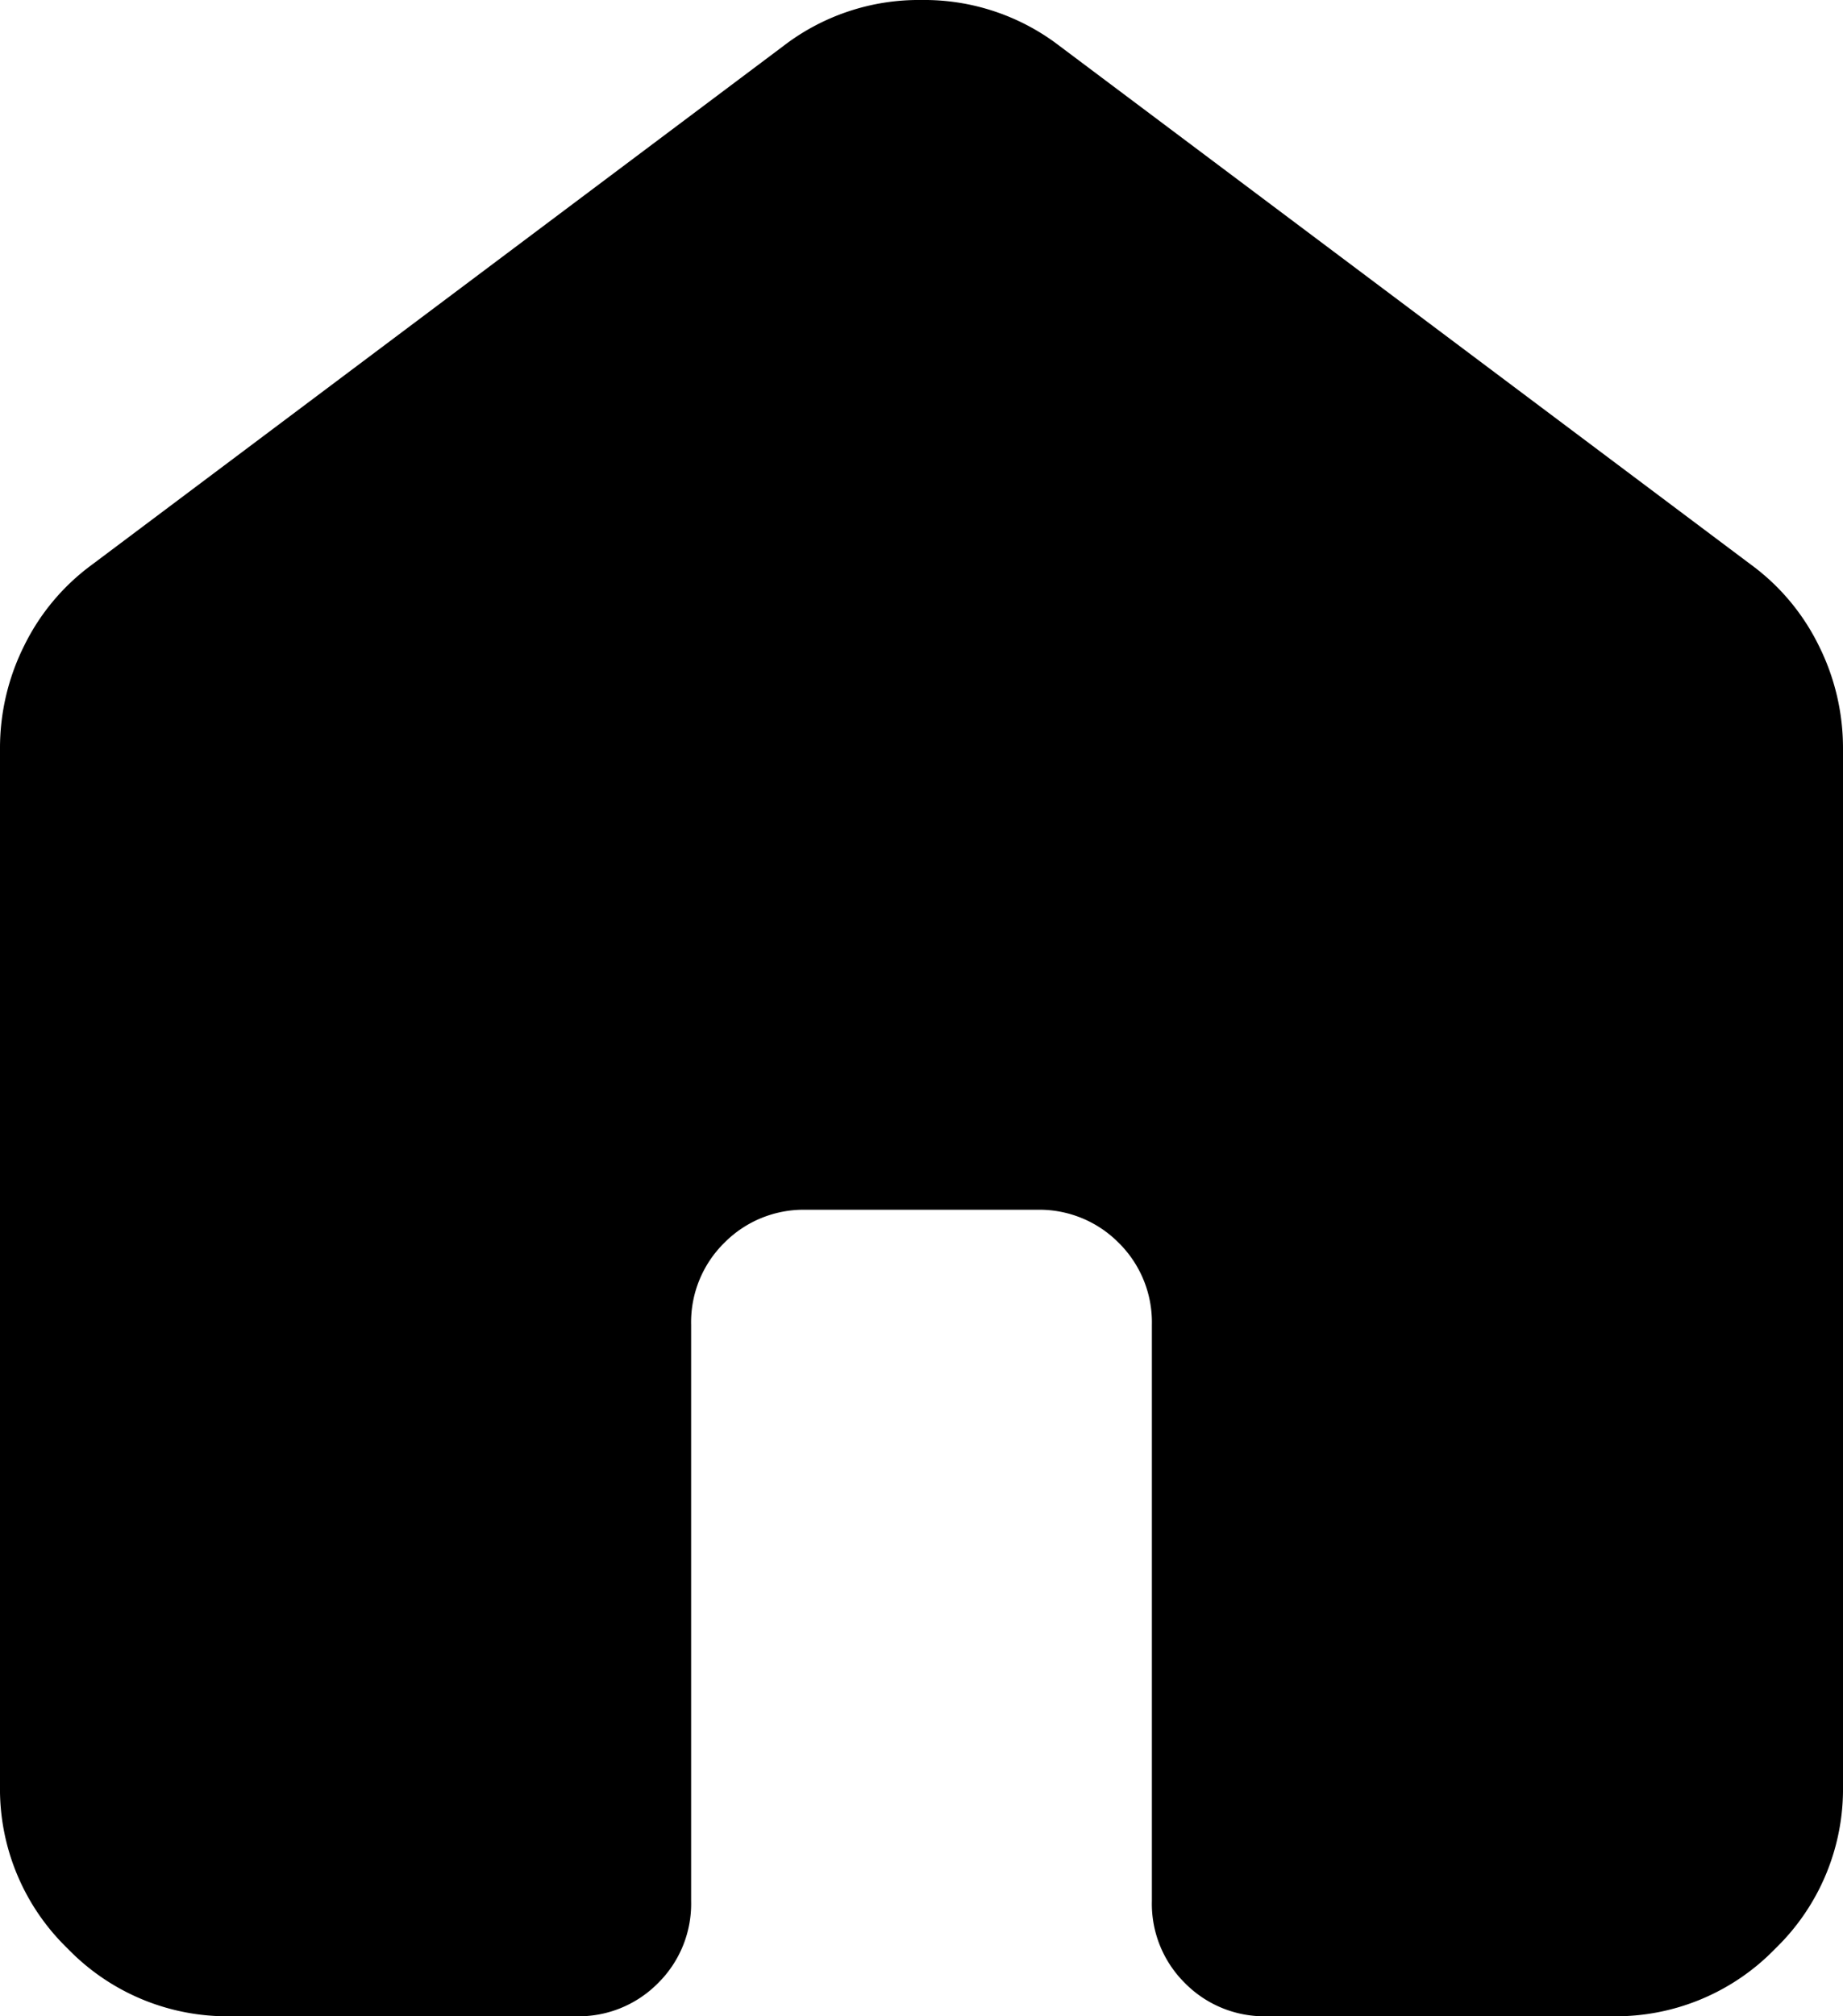
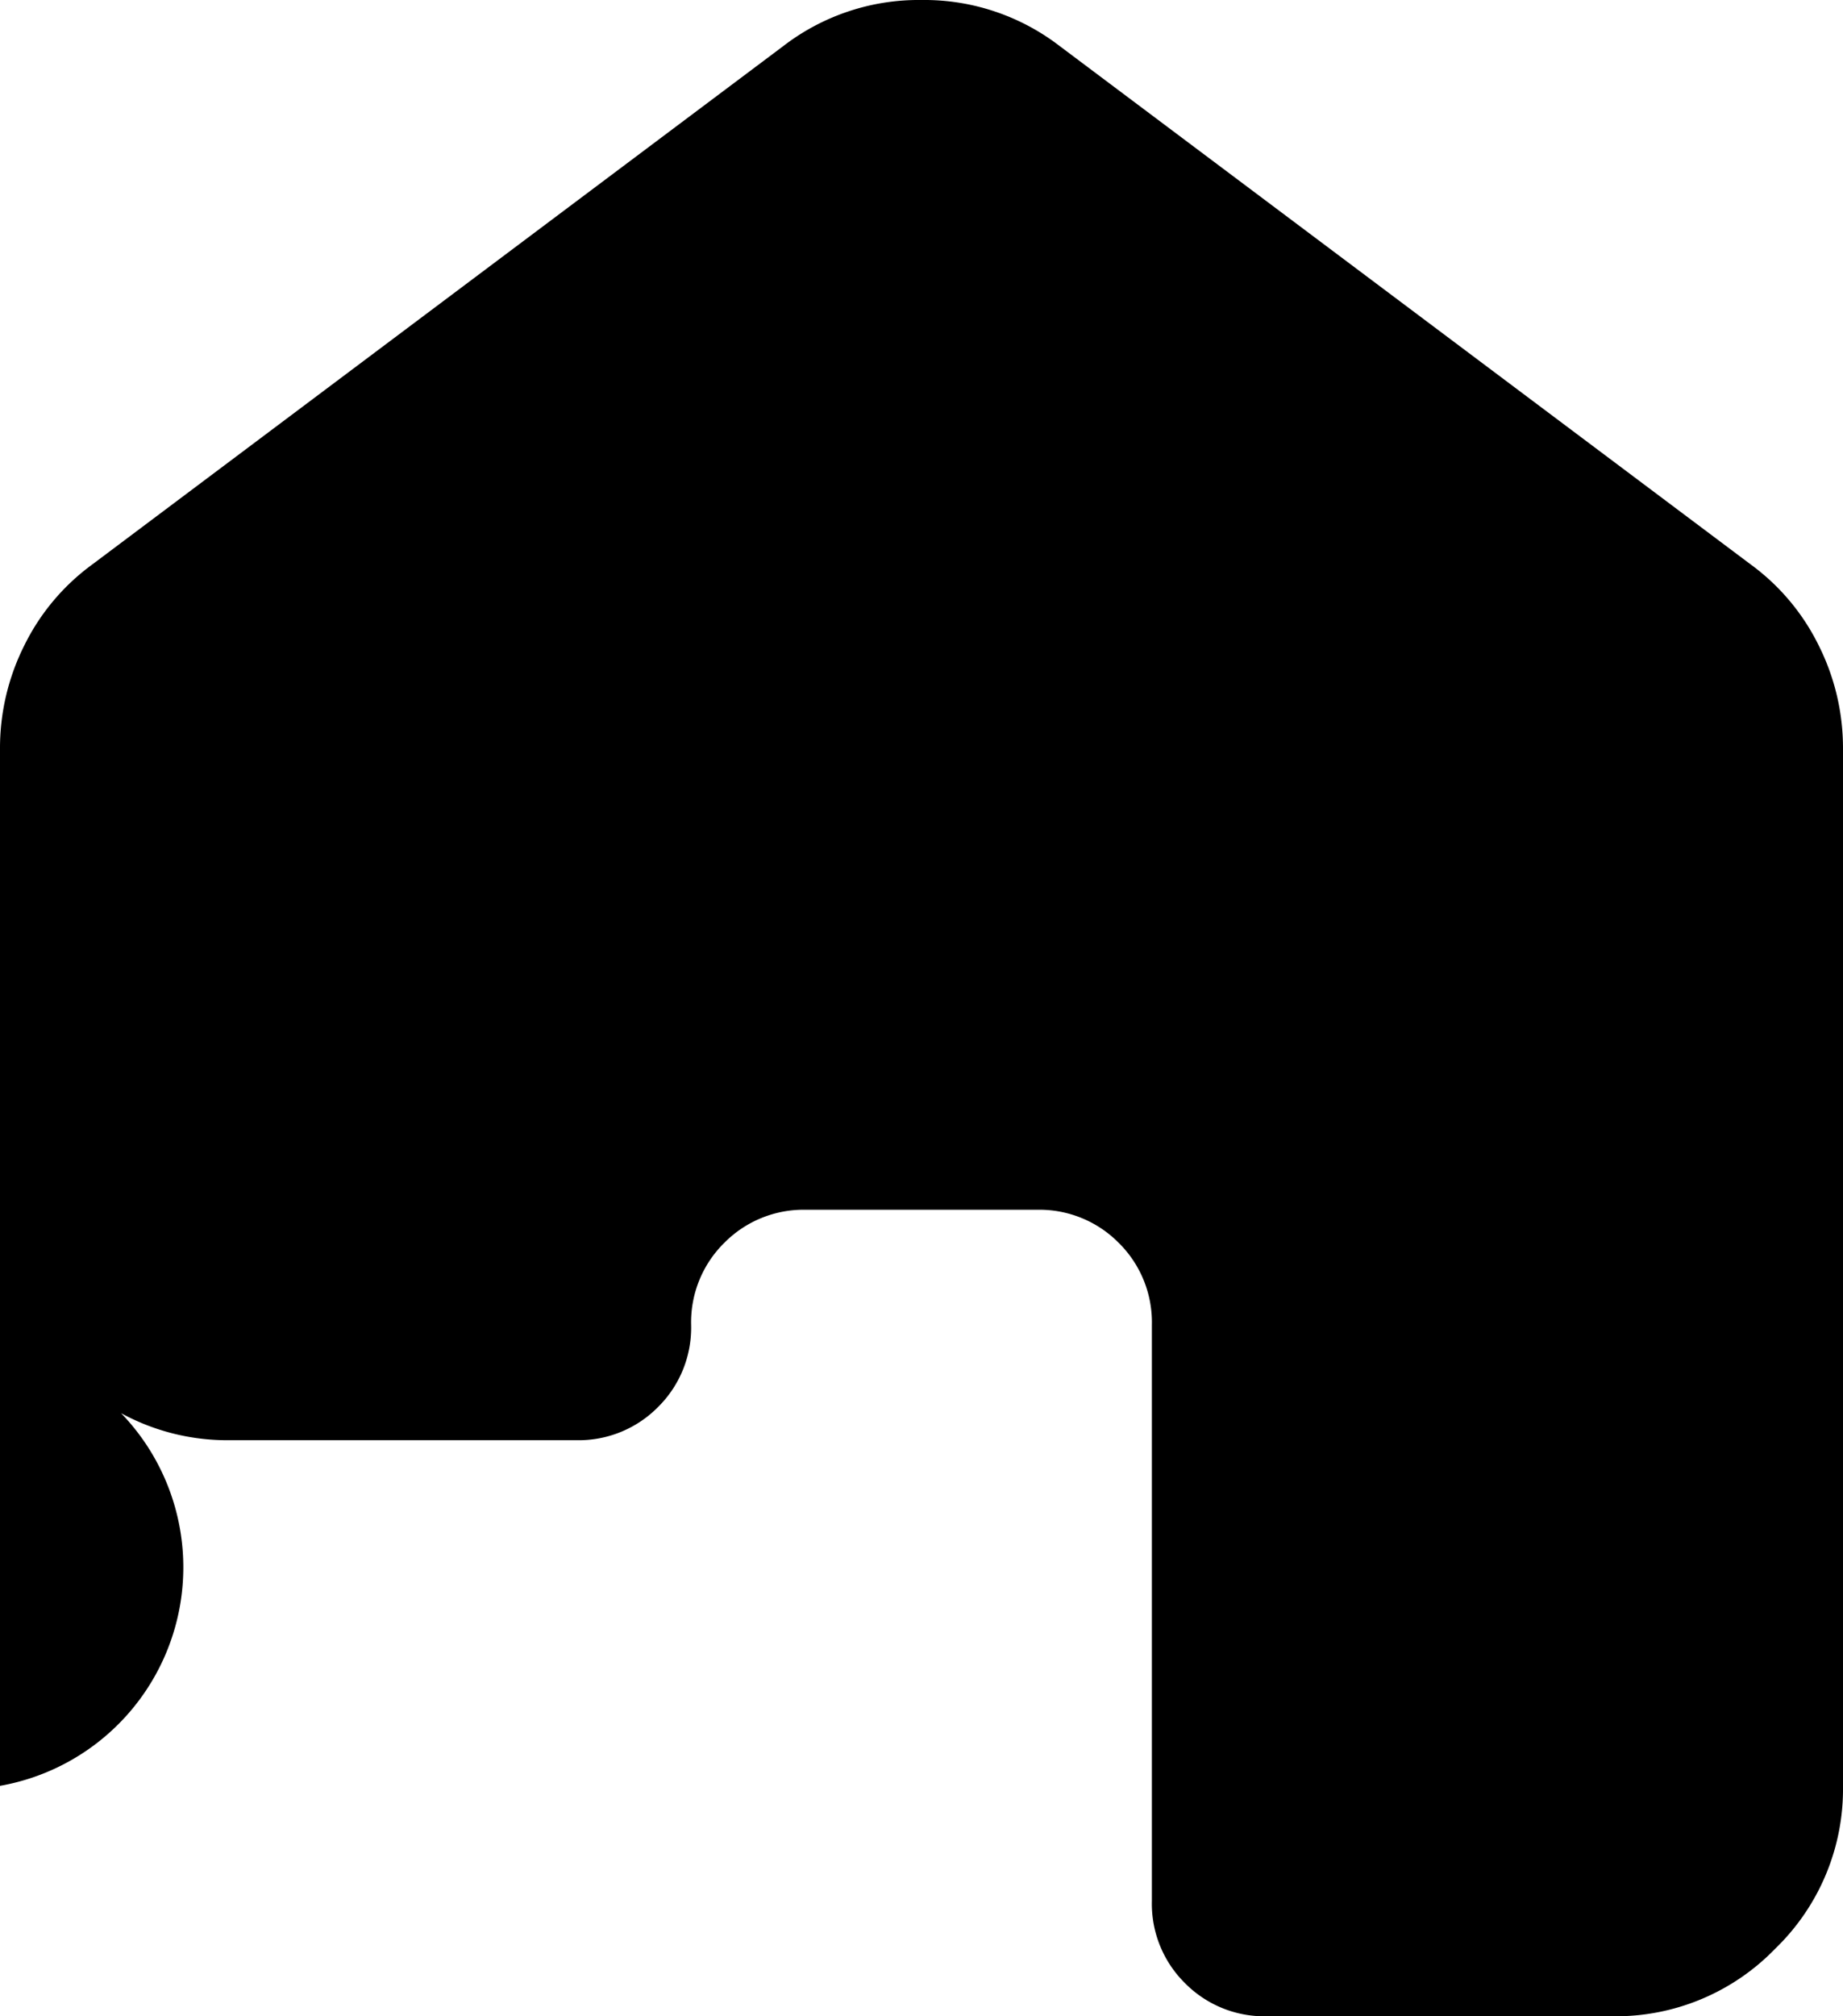
<svg xmlns="http://www.w3.org/2000/svg" width="16" height="17.5" viewBox="0 0 16 17.5">
-   <path id="icon__get-started" d="M160-804.5v-9a1.986,1.986,0,0,1,.212-.9,1.918,1.918,0,0,1,.588-.7l6-4.5a1.927,1.927,0,0,1,1.2-.4,1.927,1.927,0,0,1,1.2.4l6,4.5a1.918,1.918,0,0,1,.588.7,1.986,1.986,0,0,1,.212.9v9a1.926,1.926,0,0,1-.587,1.412A1.926,1.926,0,0,1,174-802.5h-3a.968.968,0,0,1-.712-.287A.968.968,0,0,1,170-803.5v-5a.968.968,0,0,0-.288-.713A.968.968,0,0,0,169-809.5h-2a.968.968,0,0,0-.712.287.968.968,0,0,0-.288.713v5a.968.968,0,0,1-.288.713.968.968,0,0,1-.712.287h-3a1.926,1.926,0,0,1-1.413-.588A1.926,1.926,0,0,1,160-804.5Z" transform="translate(-160 820)" />
+   <path id="icon__get-started" d="M160-804.5v-9a1.986,1.986,0,0,1,.212-.9,1.918,1.918,0,0,1,.588-.7l6-4.5a1.927,1.927,0,0,1,1.2-.4,1.927,1.927,0,0,1,1.2.4l6,4.5a1.918,1.918,0,0,1,.588.7,1.986,1.986,0,0,1,.212.9v9a1.926,1.926,0,0,1-.587,1.412A1.926,1.926,0,0,1,174-802.5h-3a.968.968,0,0,1-.712-.287A.968.968,0,0,1,170-803.5v-5a.968.968,0,0,0-.288-.713A.968.968,0,0,0,169-809.5h-2a.968.968,0,0,0-.712.287.968.968,0,0,0-.288.713a.968.968,0,0,1-.288.713.968.968,0,0,1-.712.287h-3a1.926,1.926,0,0,1-1.413-.588A1.926,1.926,0,0,1,160-804.5Z" transform="translate(-160 820)" />
</svg>